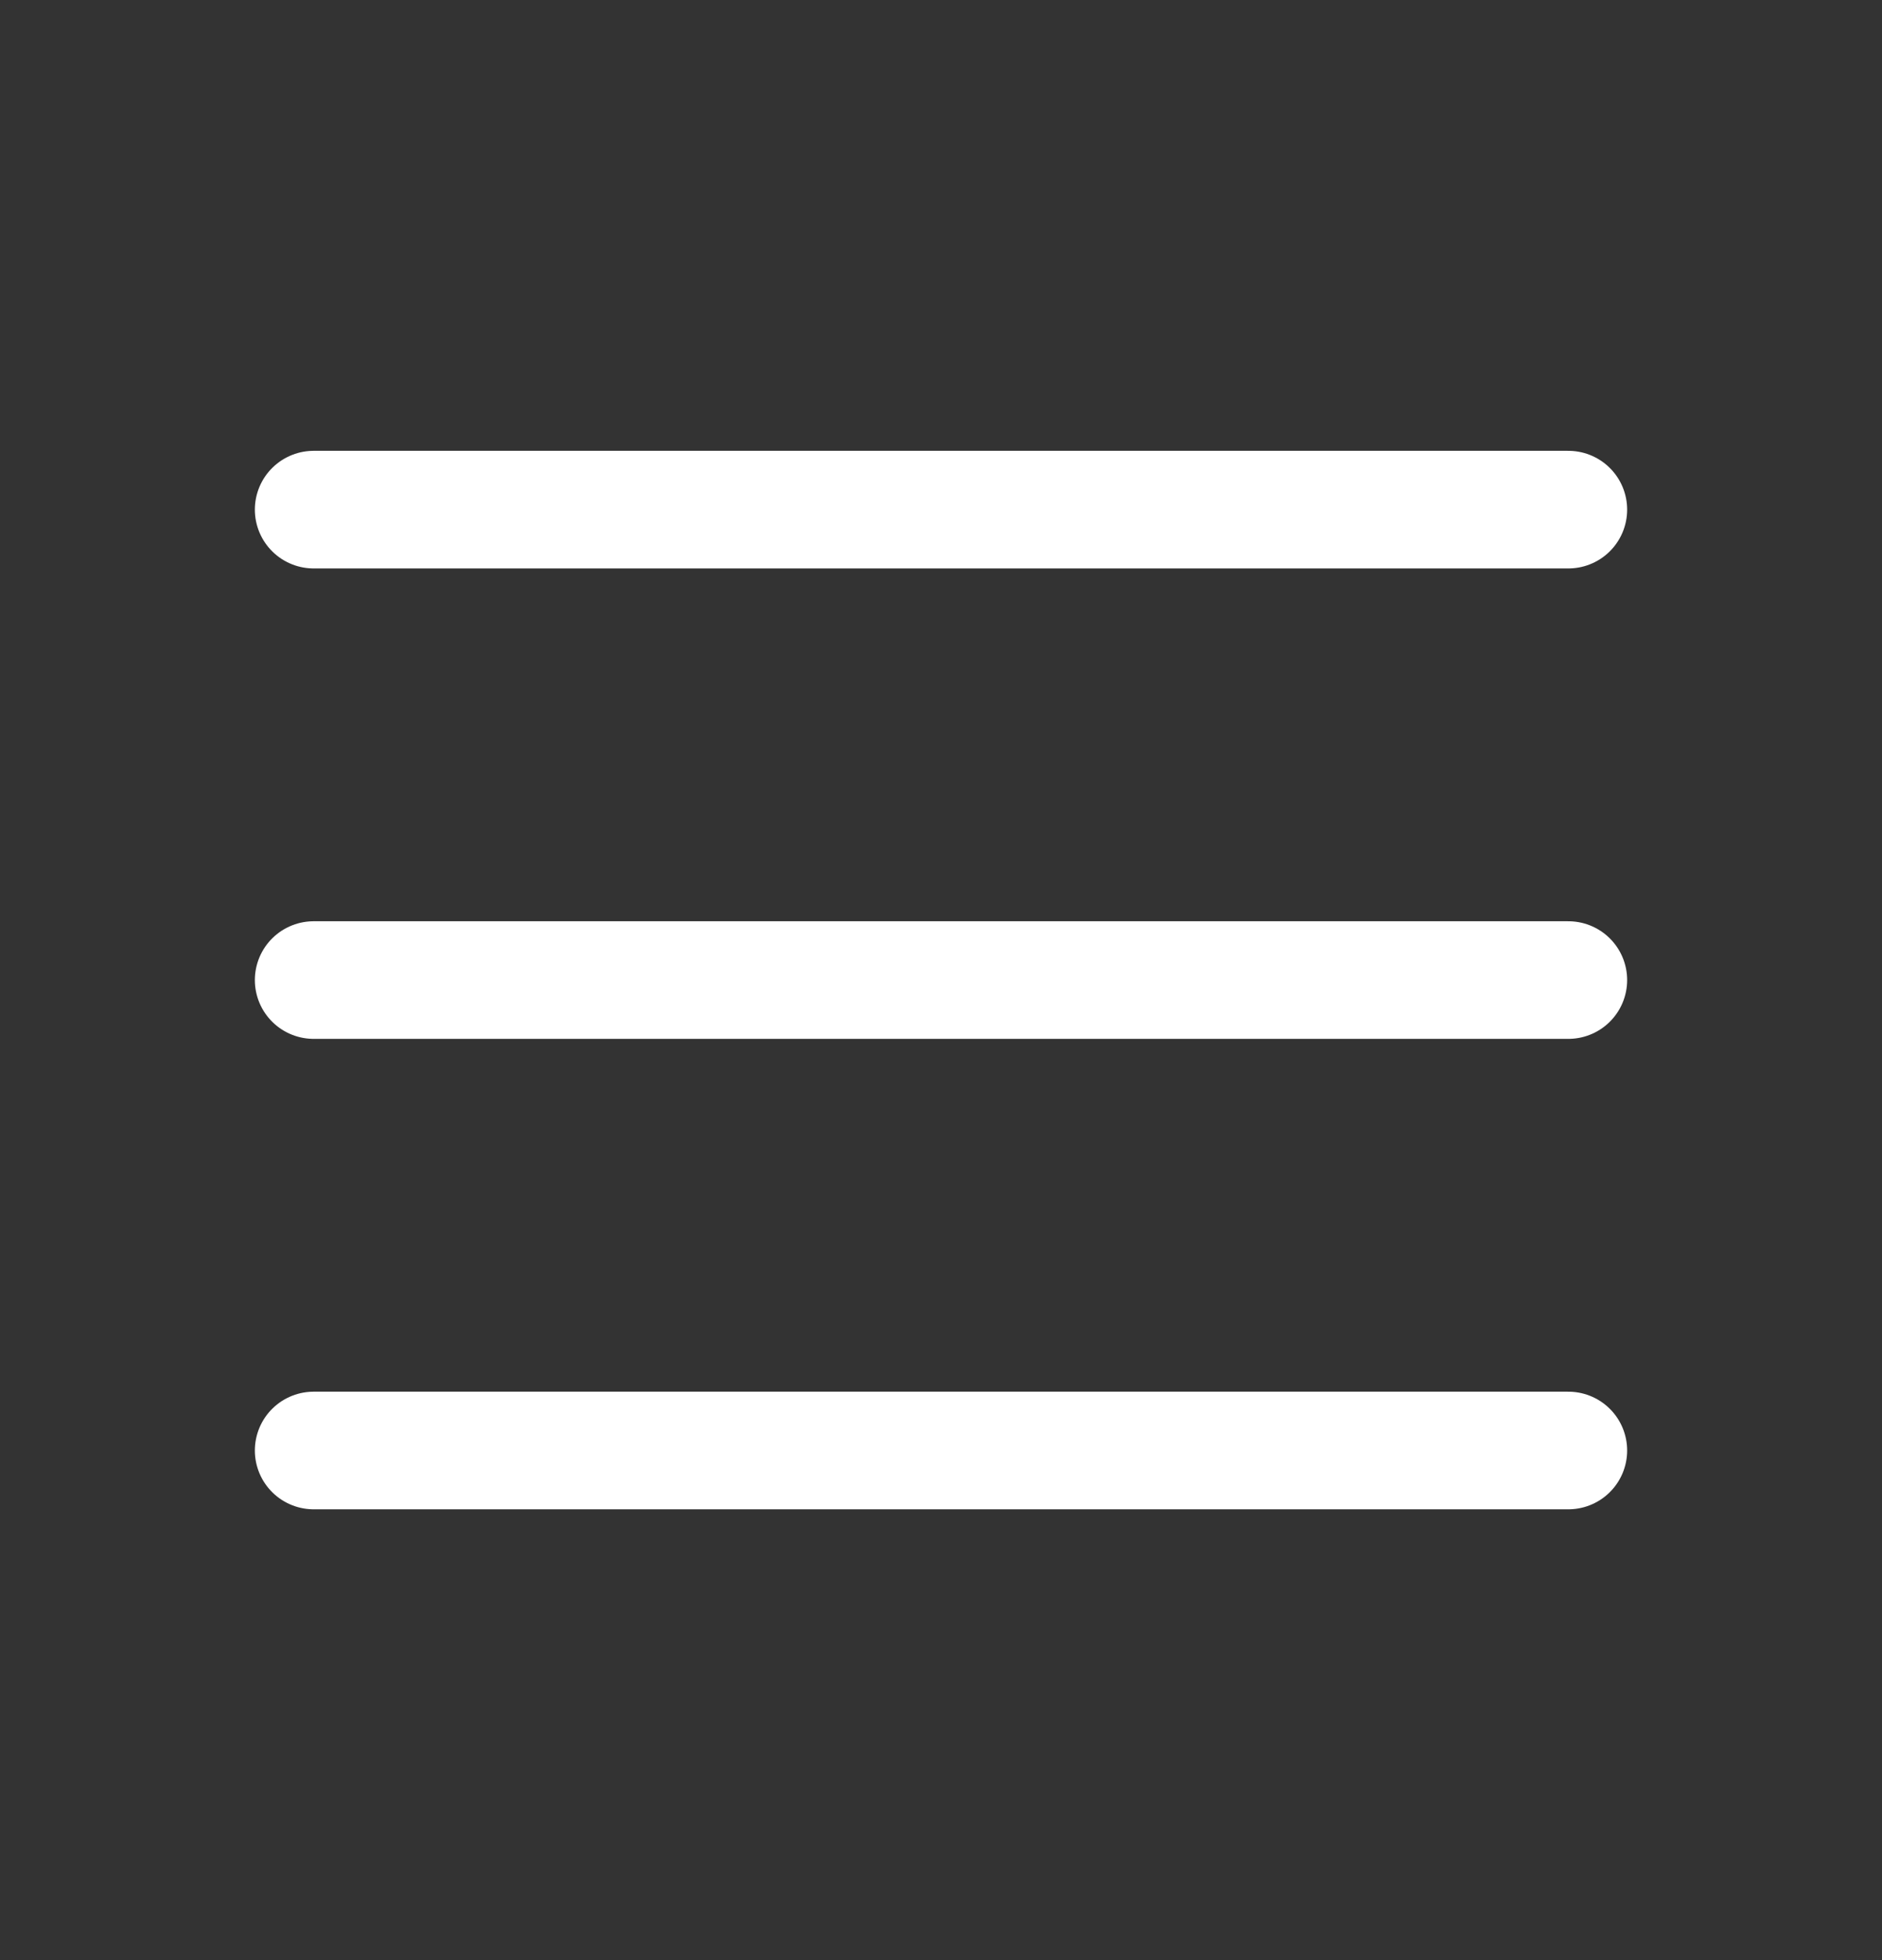
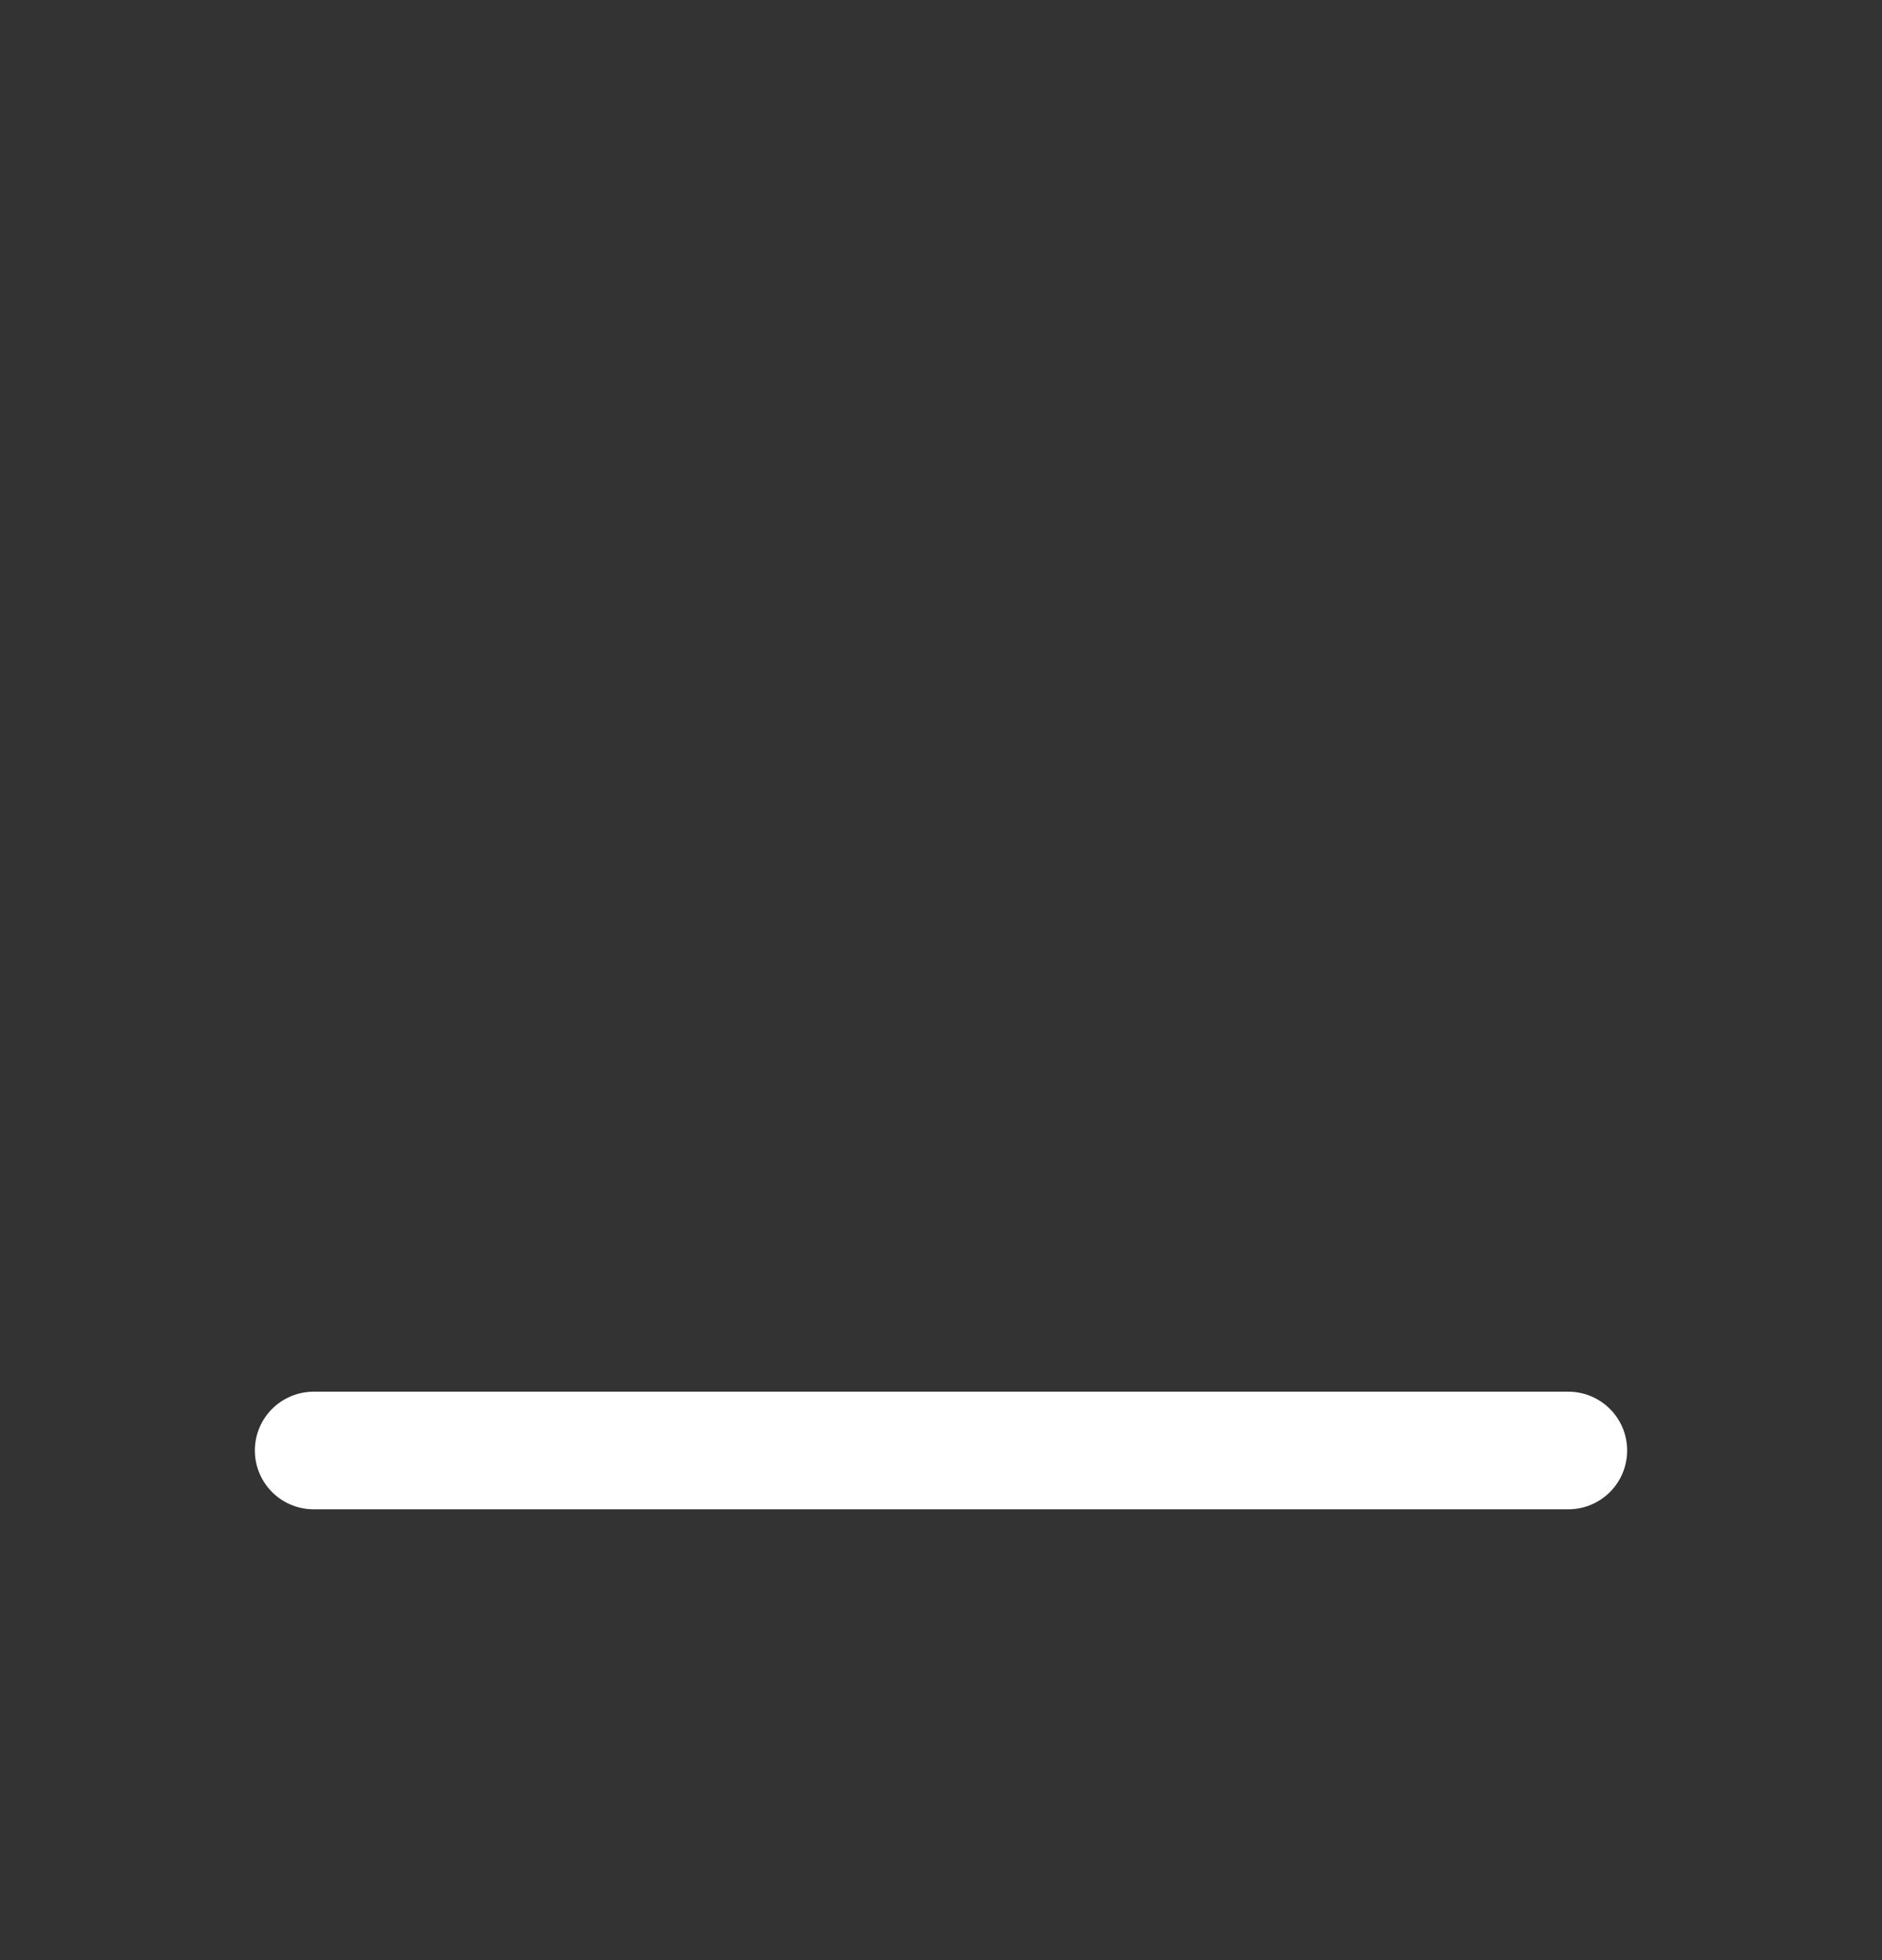
<svg xmlns="http://www.w3.org/2000/svg" width="24" height="25" viewBox="0 0 24 25" fill="none">
  <rect x="0" y="0" width="24" height="25" fill="#333333" stroke="none" />
-   <path d="M4 6.5H20" stroke="white" stroke-width="1.5" stroke-linecap="round" />
-   <path d="M4 12.5H20" stroke="white" stroke-width="1.5" stroke-linecap="round" />
  <path d="M4 18.5H20" stroke="white" stroke-width="1.5" stroke-linecap="round" />
</svg>